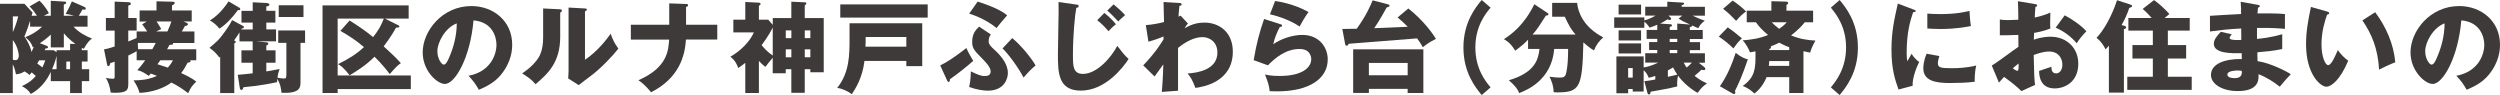
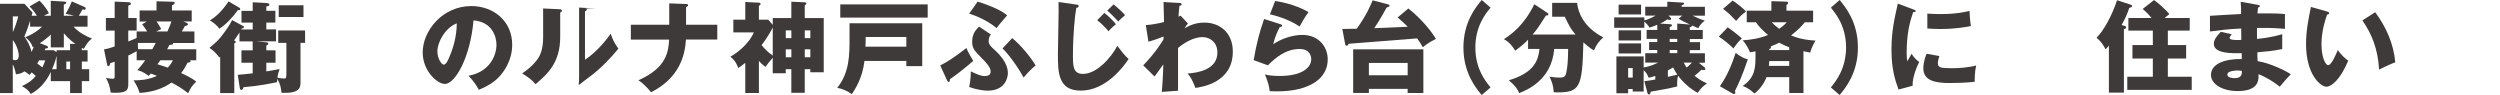
<svg xmlns="http://www.w3.org/2000/svg" id="_イヤー_2" viewBox="0 0 999.01 37.99">
  <defs>
    <style>.cls-1{fill:#3e3a39;}</style>
  </defs>
  <g id="design">
    <g>
      <path class="cls-1" d="M32.7,20.07h2.3v4.53h-2.3v3.06h2.94v4.77h-2.94v4.77h-4.69v-4.77h-7.71v-3.66c-2.74,5.8-6.56,7.99-7.99,8.78-.99-1.55-1.99-2.3-3.58-3.14,1.75-.79,3.7-1.83,5.56-4.05-.48-.44-.79-.75-1.63-1.43-.32,.36-.56,.72-.87,1.03-.52-.48-1.11-.95-1.99-1.43-1.31,.91-2.58,1.07-3.42,1.15-.2-.95-.44-2.23-1.27-4.01v11.52H0V1.51H9.77l3.22,3.5c-.12,.48-.28,1.03-.36,1.27h2.11c-1.15-1.87-2.23-2.98-2.94-3.73L15.77,.28c2.23,2.11,3.46,4.37,3.77,5.01-.44,.2-.72,.32-1.99,.99h2.74V.32l5.56,.32c.28,0,.6,.12,.6,.48,0,.48-.79,.64-.95,.68V6.28h4.05c-.99-.28-1.71-.48-3.3-.75,1.31-2.3,1.51-2.7,2.46-4.97l4.81,2.11c.4,.16,.75,.36,.75,.72,0,.32-.24,.48-.48,.48s-.6-.04-.83-.12c-.28,.52-.87,1.67-1.47,2.54h3.5v4.37h-5.6c2.11,2.26,4.53,3.62,7.39,4.77-.79,.52-1.67,1.15-3.3,4.09-.24-.08-.56-.24-.79-.4v.95ZM5.13,6.56v6.28c.75-1.71,1.59-3.89,2.15-6.28h-2.15Zm0,17.32c.4,.08,.75,.16,1.07,.16,1.19,0,1.31-1.39,1.31-1.83,0-1.07-.6-3.97-2.38-6.2v7.87Zm6.91-15.62c-.28,.87-1.19,3.77-2.3,6.32,1.07,1.59,2.23,3.42,2.86,6.2,.56-1.19,.75-1.71,.91-2.11-.16,.08-.24,.12-.4,.2-.68-1.87-1.47-2.78-3.02-4.01,1.03-.4,3.97-1.55,6.75-4.21h-4.81v-2.38Zm3.58,15.85c-.2,.4-.32,.6-.72,1.27,.79,.56,1.31,.95,2.03,1.55,.52-1.03,.83-1.87,1.15-2.82h-2.46Zm14.5-6.56c-.76-.56-2.66-1.91-4.61-4.25v5.64h-5.21v-5.13c-1.11,1.07-2.42,2.15-4.37,3.46l2.74,1.03c.2,.08,.52,.24,.52,.56,0,.44-.48,.48-.99,.48-.08,.24-.24,.52-.36,.72h3.58l1.19,.79v-.79h5.4v-2.54l2.11,.04Zm-7.51,10.09v-5.28c-.16,.64-.6,2.58-1.79,5.28h1.79Zm5.4-3.06h-1.51v3.06h1.51v-3.06Z" />
      <path class="cls-1" d="M78.42,19.67v4.41h-2.5c.16,.12,.24,.24,.24,.36,0,.44-.32,.48-1.19,.6-.64,1.27-1.31,2.5-2.58,4.17,1.07,.48,4.01,1.75,6.04,3.42-1.83,1.71-2.27,2.54-3.22,4.61-2.5-1.87-3.97-2.86-6.71-4.25-3.06,2.3-7.83,3.93-12.75,4.13-.44-1.67-.99-2.86-2.38-5.01,2.46,0,5.84-.16,9.34-1.79-1.27-.52-1.87-.72-2.46-.91-.2,.28-.36,.4-.79,.91-2.54-1.75-3.46-2.03-4.61-2.26,.72-.79,1.75-1.95,3.18-3.97h-3.42v-3.62c-1.07,.6-2.27,1.19-3.34,1.71v11.24c0,2.58-.48,3.66-5.36,3.66-.72,0-1.15-.04-1.67-.08-.36-2.66-.99-4.21-1.91-5.88,.79,.2,1.95,.36,2.74,.36s.75-.4,.75-.95v-5.88c-1.07,.36-1.19,.4-1.79,.6-.04,.4-.16,1.19-.79,1.19-.32,0-.4-.52-.48-.83l-1.19-5.88c.95-.16,1.83-.32,4.25-1.15v-6.36h-3.5V7.19h3.5V.64l5.44,.24c.48,.04,1.03,.04,1.03,.6,0,.4-.36,.56-1.03,.75V7.19h3.34v5.01h-3.34v4.37c1.95-.79,2.66-1.11,3.34-1.39v-2.62h4.21c-.64-.95-1.27-1.91-1.99-2.86l1.83-1.11h-2.86V4.17h6.75V.52l6.2,.16c.56,0,1.07,.04,1.07,.48,0,.48-.56,.75-1.07,.99v2.03h7.87v4.41h-3.3l1.11,.44c.4,.16,.68,.36,.68,.68,0,.36-.48,.56-1.23,.72-.48,.87-.79,1.47-1.23,2.15h5.05v4.61h-8.58c.28,.72-.48,.72-1.35,.72-.44,.79-.6,1.11-.99,1.79h11.68Zm-17.56,0c.64-1.07,.83-1.51,1.35-2.5h-7.11c0,.72-.04,1.11,.08,2.5h5.68Zm6.04-7.11c.68-1.43,1.27-2.94,1.59-3.97h-5.92c.6,.91,1.03,1.55,1.87,3.02-.52,.24-.87,.4-1.99,.95h4.45Zm-2.82,11.52c-.68,.95-.91,1.27-1.15,1.59,.99,.32,3.3,1.07,4.17,1.35,.83-.95,1.51-1.91,1.99-2.94h-5.01Z" />
      <path class="cls-1" d="M87.66,22.97c-1.27-1.71-2.42-2.78-3.97-3.85,2.94-2.46,3.81-3.14,6.24-6.56,1.83-2.54,2.38-3.66,2.82-4.53l4.37,2.34c.2,.12,.36,.2,.36,.44,0,.44-.52,.56-.91,.64l-.2,.32h4.61v-2.74h-4.49V4.33h4.49V.91l5.4,.28c.48,.04,1.27,.16,1.27,.64,0,.6-.75,.68-1.23,.75v1.75h3.62v4.69h-3.62v2.74h3.89v4.77h-7.75l4.09,.4c.24,.04,.56,.2,.56,.48,0,.44-.36,.6-.79,.79v1.91h3.69v4.97h-3.69v3.46c3.14-.56,3.5-.6,5.32-.95-.36,.99-.6,1.67-.87,3.46,.52,.12,1.75,.32,2.58,.32s.99-.08,.99-2.03v-12.2h-3.26v-4.97h10.73v4.97h-1.83v15.77c0,2.19-.4,4.49-7.59,4.17-.24-2.15-.48-3.46-1.67-5.6-.04,.44-.08,.79-.12,1.35-1.67,.36-6.83,1.47-13.43,2.03-.04,.28-.2,1.07-.83,1.07-.48,0-.56-.44-.68-1.19l-.75-4.85c2.54-.2,4.01-.36,5.96-.6v-4.21h-4.49v-4.97h4.49v-3.58h-5.28v-3.58c-.52,.87-.68,1.11-2.15,3.22,.4,.12,.68,.36,.68,.56,0,.28-.32,.48-.6,.6v19.87h-5.64v-14.5l-.32,.28ZM95.68,3.1c.12,.08,.32,.28,.32,.56,0,.24-.16,.4-.44,.4-.16,0-.28,0-.48-.04-2.27,3.1-4.85,5.84-7.39,7.43-.91-1.19-2.26-2.42-3.81-3.26,2.03-1.31,4.49-3.22,7.47-7.63l4.33,2.54Zm25.59,3.7h-9.89V2.11h9.89V6.79Z" />
-       <path class="cls-1" d="M139.7,8.19c2.82,1.79,6.28,4.01,9.38,6.64,2.19-2.78,3.06-4.29,4.29-7.39h-18.44V30.16h29.24v5.44h-29.24v1.55h-6.04V2.15h34.41V7.43h-9.5l5.44,2.7c.2,.12,.36,.24,.36,.44,0,.36-.36,.48-1.35,.48-.6,1.07-2.07,3.73-4.93,7.47,2.9,2.66,4.89,4.49,6.87,6.72-.95,.64-1.67,1.15-4.45,4.37-.79-1.07-2.94-3.89-6.08-6.95-3.58,3.58-7.31,5.84-9.97,7.43-2.5-3.3-3.89-4.09-4.61-4.45,4.21-2.11,7.15-3.85,10.37-6.83-3.5-2.9-5.64-4.29-9.42-6.48l3.66-4.13Z" />
      <path class="cls-1" d="M187.22,30.28c8.62-1.59,11.17-8.26,11.17-12.4,0-3.22-1.71-9.14-9.18-9.73-1.23,14.54-7.23,25.39-11.44,25.39-3.1,0-8.86-5.24-8.86-12.6,0-8.54,7.79-18.52,19.47-18.52,8.7,0,16.29,5.92,16.29,15.42,0,1.83-.16,6.91-4.69,12.28-2.42,2.82-5.25,4.29-8.62,5.76-1.31-2.3-2.19-3.5-4.13-5.6Zm-12.44-9.81c0,3.06,1.71,5.36,2.54,5.36,.95,0,1.71-1.79,2.15-2.82,1.71-3.93,3.02-8.5,3.06-13.67-4.61,1.71-7.75,7.55-7.75,11.13Z" />
-       <path class="cls-1" d="M223.63,3.7c.44,.04,.91,.04,.91,.56,0,.48-.52,.68-.68,.75V14.7c0,10.45-5.09,14.86-9.85,18.95-1.75-2.03-2.9-2.74-5.36-4.33,3.93-2.58,5.8-5.09,6.44-6.12,.48-.75,1.95-3.06,1.95-8.15V3.38l6.6,.32Zm10.13-.32c.44,.04,.75,.04,.75,.44,0,.36-.4,.56-.75,.72V23.88c4.89-3.22,8.74-8.22,10.29-10.41,.72,2.26,1.47,3.77,3.06,5.96-2.3,2.98-7.31,8.19-11.17,11.01-1.59,1.15-3.14,2.38-4.69,3.58l-4.21-2.7c.08-1.07,.16-2.07,.16-3.18V3.02l6.56,.36Z" />
+       <path class="cls-1" d="M223.63,3.7c.44,.04,.91,.04,.91,.56,0,.48-.52,.68-.68,.75V14.7c0,10.45-5.09,14.86-9.85,18.95-1.75-2.03-2.9-2.74-5.36-4.33,3.93-2.58,5.8-5.09,6.44-6.12,.48-.75,1.95-3.06,1.95-8.15V3.38l6.6,.32Zm10.13-.32c.44,.04,.75,.04,.75,.44,0,.36-.4,.56-.75,.72V23.88c4.89-3.22,8.74-8.22,10.29-10.41,.72,2.26,1.47,3.77,3.06,5.96-2.3,2.98-7.31,8.19-11.17,11.01-1.59,1.15-3.14,2.38-4.69,3.58c.08-1.07,.16-2.07,.16-3.18V3.02l6.56,.36Z" />
      <path class="cls-1" d="M267.44,1.35l6.71,.24c.36,0,.83,.04,.83,.48s-.64,.68-.83,.75v7.07h12.48v5.92h-12.52c-.4,6.72-2.86,15.46-13.95,21.06-.72-.91-2.62-3.22-5.05-4.81,11.6-5.05,12-11.92,12.28-16.25h-15.3v-5.92h15.34V1.35Z" />
      <path class="cls-1" d="M308.79,7.23h7.43V.68l5.36,.24c.2,0,.64,.04,.64,.48,0,.2-.12,.36-.64,.75V7.23h7.59V28.89h-5.36v-1.23h-2.23v9.42h-5.36v-9.42h-2.23v1.63h-5.21v-6.2c-1.59,1.91-1.79,2.11-2.9,3.62-.68-.48-1.19-.83-2.62-2.38v12.83h-5.44v-12.04c-1.15,.95-2.07,1.55-2.82,2.07-.36-1.03-1.07-2.98-3.14-4.53,1.71-.95,6.95-4.29,9.38-9.7h-8.19V7.87h4.77V.79l5.44,.28c.28,0,.68,.16,.68,.48,0,.2-.08,.36-.68,.79V7.87h3.74l1.79,2.07v-2.7Zm0,3.77c-1.67,3.42-4.05,6.48-4.45,7.03,.87,1.11,2.42,2.78,4.45,4.17V11.01Zm5.21,1.15v3.1h2.23v-3.1h-2.23Zm0,10.73h2.23v-3.18h-2.23v3.18Zm7.59-10.73v3.1h2.23v-3.1h-2.23Zm2.23,7.55h-2.23v3.18h2.23v-3.18Z" />
      <path class="cls-1" d="M345.44,24.36c-.79,6.75-3.58,11.05-5.05,13.27-1.63-1.19-3.81-2.23-5.84-2.5,4.93-6.2,4.93-13.15,4.93-19.99v-5.84h29.05V26.42h-6.36v-2.07h-16.73ZM370.71,1.75V7.03h-34.93V1.75h34.93Zm-8.54,16.89v-3.85h-16.25c0,1.51,0,2.54-.08,3.85h16.33Z" />
      <path class="cls-1" d="M375.73,26.14c2.66-1.31,5.32-2.98,10.45-6.95,.52,1.47,2.54,4.85,2.74,5.13-2.19,1.95-6.4,5.36-9.34,7.35,0,.52,0,1.07-.52,1.07-.28,0-.48-.36-.6-.6l-2.74-6ZM390.67,.64c2.11,.64,8.7,2.82,11.8,5.48-2.23,2.58-3.5,4.05-4.25,5.09-2.78-2.34-7.07-4.61-10.93-5.76l3.38-4.81Zm5.28,13.15c-.64,.68-.87,1.79-.87,2.7,0,.52,.04,1.35,1.55,2.7,1.87,1.67,6.12,5.48,6.12,10.01,0,1.55-.91,7.03-8.07,7.03-1.51,0-4.49-.4-7.39-1.47,.64-2.9,.64-5.48,.64-6.24,2.82,1.35,4.17,1.87,5.44,1.87,1.47,0,2.5-.4,2.5-1.87,0-1.75-2.38-4.13-3.58-5.32-2.94-2.98-3.81-3.89-3.81-6.48,0-3.42,1.59-4.93,2.78-6.08l4.69,3.14Zm8.54,1.43c3.46,2.82,7.51,7.79,9.34,10.93-1.91,1.51-4.01,3.89-4.81,4.85-1.99-3.89-6.28-9.73-8.42-11.64l3.89-4.13Z" />
      <path class="cls-1" d="M430.26,1.83c.4,.04,.79,.16,.79,.64,0,.12-.04,.56-.95,.68-.56,2.66-1.35,11.01-1.35,18.87,0,4.25,0,7.51,4.01,7.51,5.64,0,11.4-6.72,13.71-11.2,1.55,2.03,3.06,3.97,4.53,5.24-2.15,3.34-9.26,12.64-19.11,12.64-9.14,0-9.14-7.43-9.14-14.66,0-2.66,.28-14.46,.28-16.85,0-1.23,0-2.5-.04-3.89l7.27,1.03Zm11.05,3.34c.48,.36,3.1,2.5,4.61,4.53-.83,.64-1.63,1.31-2.94,2.78-1.79-2.03-2.78-3.02-4.53-4.41l2.86-2.9Zm3.7-3.42c2.78,2.34,3.81,3.42,4.57,4.29-.32,.32-1.75,1.55-2.03,1.83-.32,.28-.48,.52-.68,.72-.91-1.03-3.18-3.34-4.41-4.37l2.54-2.46Z" />
      <path class="cls-1" d="M474.72,9.38c-.52,.56-1.07,1.31-1.35,1.95,3.14-1.91,5.76-2.3,7.99-2.3,5.6,0,11.28,3.62,11.28,11.6,0,12.32-12.2,14.11-14.94,14.5-1.27-3.22-1.79-4.17-3.14-5.76,4.33-.28,11.92-1.63,11.92-8.38,0-4.05-2.9-6.16-6-6.16-3.38,0-7.07,2.11-9.73,4.33v17.09l-6.48,.48c.44-4.97,.56-9.77,.6-11.01-1.15,1.63-3.22,4.53-3.5,4.85l-4.53-4.45c5.24-5.48,7.59-9.54,8.11-10.41v-1.15c-1.11,.52-3.58,1.43-6.04,2.11l-1.03-6.64c2.58-.16,5.48-.75,7.27-1.23,0-1.27-.2-6.83-.2-7.99l6.04,.36c.76,.04,1.19,.08,1.19,.6,0,.44-.36,.48-.87,.56-.28,2.38-.32,3.38-.36,4.33,.24-.12,.36-.2,.83-.4l2.94,3.14Z" />
      <path class="cls-1" d="M511.73,9.7c.28,.08,.6,.16,.6,.52,0,.48-.48,.52-.91,.56-.95,1.79-2.03,4.13-2.62,6.87,3.54-2.42,8.15-3.7,11.6-3.7,6.83,0,10.17,5.05,10.17,9.77,0,7.59-7.15,12.79-20.3,12.79-1.15,0-2.15-.04-2.9-.08-.24-2.19-.56-3.26-1.87-6.68,1.35,.32,2.74,.6,5.88,.6,9.02,0,12.6-3.38,12.6-6.72,0-1.15-.56-4.05-4.65-4.05-5.68,0-9.81,3.66-12.68,6.52l-5.68-2.07c1.15-6.79,2.34-11.13,4.17-16.45l6.6,2.11Zm-2.19-9.3c1.39,.2,7.51,1.11,13.35,4.41-1.51,2.11-2.5,3.81-3.58,5.8-3.34-2.34-8.19-4.09-11.84-4.89l2.07-5.32Z" />
      <path class="cls-1" d="M562.78,3.38c6.12,4.85,9.93,10.25,11.01,12.16-2.54,1.27-3.81,2.19-5.21,3.34-.99-1.71-1.11-1.91-2.3-3.54-6.24,.52-22.13,1.75-27.3,2.15-.2,.4-.52,.79-.79,.79-.52,0-.6-.4-.68-.75l-1.11-5.96c.67,0,1.19,0,5.76-.08,4.01-5.64,5.4-9.1,6.36-11.36l6.04,1.59c.32,.08,.71,.2,.71,.56s-.67,.6-1.15,.72c-2.7,4.97-4.85,8.11-4.97,8.26,2.11-.08,13.19-.52,13.39-.56-1.35-1.35-2.03-2.03-4.05-3.73l4.29-3.58Zm-15.77,32.14v1.63h-6.28V19.71h28.05v17.44h-6.28v-1.63h-15.5Zm15.5-5.44v-4.93h-15.5v4.93h15.5Z" />
      <path class="cls-1" d="M595.64,3.06c-1.99,2.38-6.08,7.39-6.08,15.93s4.09,13.55,6.08,15.93l-3.54,3.06c-2.38-2.86-7.31-8.86-7.31-18.99s4.93-16.13,7.31-18.99l3.54,3.06Z" />
      <path class="cls-1" d="M610.62,19.55v-3.7c-1.31,1.39-2.07,2.11-5.13,4.41-1.87-3.06-3.38-3.97-4.53-4.61,3.14-2.03,8.07-5.64,12.16-13.95l5.25,3.46c.2,.12,.4,.32,.4,.64s-.56,.4-1.03,.44c-2.9,4.53-3.38,5.36-5.32,7.55h17.17c-1.67-1.91-2.58-3.42-4.29-7.11h-5.05V1.15h9.97c.32,3.38,2.26,9.54,10.45,13.79-1.75,1.55-2.78,2.94-3.7,5.17-.99-.52-1.63-.87-4.25-3.18-.4,18.2-1.43,19.99-10.57,19.99-.52,0-.87-.04-1.31-.08-.04-2.94-1.15-5.17-1.67-6.2,1.99,.24,2.62,.36,3.77,.36,1.39,0,2.26,0,2.74-1.23,.16-.4,.95-3.02,.95-10.21h-5.56c-.99,12.48-11.05,16.49-13.99,17.64-.52-1.35-1.39-2.74-4.13-5.13,10.21-3.02,11.76-8.03,12.24-12.52h-4.57Z" />
      <path class="cls-1" d="M656.81,36.59h-4.37v-1.03h-1.83v1.71h-4.69v-14.74h10.89v4.41c.72-.08,2.78-.44,5.8-1.91h-5.17v-3.77h4.81v-1.27h-3.26v-3.18h3.26v-1.27h-4.25v-3.58h4.25v-2.07c-.88,.36-2.34,.95-3.06,1.15-.68-1.07-1.59-1.99-2.11-2.38v2.46h-12.04V6.95h12.04v1.19c1.67-.32,4.09-1.67,4.53-1.91h-4.17V2.7h8.82V.68l6.28,.36c.16,0,.44,.12,.44,.44s-.4,.48-.99,.6v.64h9.3v3.54h-4.93c1.71,.79,3.22,1.47,4.89,1.99-1.55,1.11-2.15,2.11-2.62,3.02-.44-.16-.64-.24-2.5-1.11,.04,.52-.4,.6-.88,.68v1.15h5.17v3.58h-5.17v1.27h4.09v3.18h-4.09v1.27h6.04v3.77h-2.46l2.34,1.87c.16,.12,.28,.36,.28,.6,0,.36-.24,.48-.6,.48-.24,0-.6-.04-.95-.16-.48,.48-1.55,1.51-2.74,2.46,2.38,1.91,4.01,2.58,4.97,2.98-1.79,1.31-2.46,1.99-3.7,3.81-2.62-1.31-6.04-4.25-7.87-6.87-.24,.87-.48,2.78-.32,4.29-2.54,.72-7.87,1.63-10.61,2.11-.16,.79-.24,1.11-.75,1.11-.24,0-.48-.28-.52-.48l-1.27-4.81c1.55-.16,2.82-.4,4.37-.68v-1.43c-1.23,.44-2.03,.6-2.66,.72-.56-1.47-.99-2.03-1.99-3.02v8.58Zm-1.03-34.73v3.93h-8.98V1.87h8.98Zm0,10.25v4.05h-8.98v-4.05h8.98Zm0,5.24v4.01h-8.98v-4.01h8.98Zm-3.34,13.67v-3.81h-1.83v3.81h1.83Zm17.8-19.07v-2.54l5.12,.4c-2.54-1.11-3.26-1.51-4.57-2.38l1.43-1.19h-5.52l.83,.75c.16,.12,.24,.4,.24,.56,0,.28-.24,.44-.52,.44s-.48-.08-.99-.24c-1.19,.83-1.87,1.19-2.86,1.67l4.29,.28c.28,0,.44,.28,.44,.44,0,.36-.24,.44-.91,.64v1.19h3.02Zm-3.74,18.75c2.74-.6,3.06-.68,3.77-.87-.6-.91-1.11-1.71-1.71-2.9-.32,.24-.83,.56-2.07,1.19v2.58Zm3.74-13.91v-1.27h-3.02v1.27h3.02Zm0,4.45v-1.27h-3.02v1.27h3.02Zm2.58,3.77c.36,.72,.88,1.59,1.19,1.99,.56-.48,1.19-1.03,2.11-1.99h-3.3Z" />
      <path class="cls-1" d="M690.42,10.93c1.71,1.15,3.02,2.19,5.64,4.37-1.79,1.83-2.07,2.19-3.38,4.05-1.39-1.47-4.21-3.7-5.84-4.73l3.58-3.7Zm-3.14,23.52c2.86-4.01,4.85-8.86,6.32-13.35,2.5,2.07,4.05,2.42,4.85,2.58-2.27,6.75-3.97,10.33-5.17,12.68,.12,.16,.16,.48,.16,.64,0,.4-.24,.56-.56,.56-.12,0-.28-.04-.48-.16l-5.13-2.94ZM692.37,.24c1.27,.75,4.05,2.94,5.36,4.33-2.07,1.59-2.22,1.79-3.97,3.77-2.58-2.66-2.86-2.98-5.21-4.81l3.81-3.3Zm28.33,36.91h-5.72v-6.32h-9.06c-.28,.72-1.63,4.09-4.81,6.52-2.3-2.07-3.81-2.66-4.73-2.98,5.12-3.58,5.12-7.43,5.12-12.48v-1.39c-.44,.12-1.63,.36-2.22,.4-.36-1.07-1.59-3.5-2.94-4.77,3.5-.28,6.68-.72,10.17-2.15-2.03-1.71-3.58-3.26-4.85-5.09h-3.66V4.25h9.85V.48l5.84,.16c.48,0,.87,.16,.87,.56,0,.32-.44,.68-.68,.79v2.26h10.65v4.65h-3.34c-.91,1.15-2.54,3.02-5.48,5.24,3.62,1.51,6.75,1.91,9.73,2.07-1.55,2.86-1.87,4.01-2.07,4.81-1.35-.24-1.95-.4-2.7-.56v16.69Zm-13.71-12.75c-.04,.99-.08,1.43-.16,1.91h8.15v-1.91h-7.99Zm7.99-4.41v-1.11c-.88-.32-1.95-.72-3.97-1.83-.75,.36-1.71,.83-3.42,1.51,.04,.08,.12,.24,.12,.36,0,.2-.16,.52-.72,.68v.4h7.99Zm-6.99-11.09c.71,.75,1.59,1.59,2.98,2.62,1.03-.72,2.15-1.59,3.02-2.62h-6Z" />
      <path class="cls-1" d="M735.12,0c2.38,2.86,7.31,8.86,7.31,18.99s-4.93,16.13-7.31,18.99l-3.5-3.06c1.95-2.38,6.04-7.39,6.08-15.93,0-8.54-4.13-13.55-6.08-15.93l3.5-3.06Z" />
      <path class="cls-1" d="M764.49,3.73c.75,.28,1.07,.4,1.07,.68,0,.36-.79,.44-1.07,.48-1.19,3.54-2.58,8.07-2.58,16.41,0,1.63,.08,2.07,.28,3.18,.24-.44,1.19-2.19,1.67-2.98,1.15,1.79,2.42,2.82,3.06,3.26-.99,1.87-2.82,6.48-2.62,9.5l-5.64,1.51c-1.35-3.73-2.82-8.15-2.82-15.89,0-7.19,1.11-12.12,2.54-18.44l6.12,2.3Zm10.49,18.67c-.24,.68-.6,2.03-.6,2.82,0,1.75,.95,2.03,5.52,2.03,2.66,0,6.16-.16,9.81-1.07-.71,2.94-.6,5.92-.6,6.48-2.74,.4-7.23,.52-10.05,.52-5.92,0-10.49-1.03-10.49-5.88,0-.52,0-2.78,1.31-5.84l5.09,.95Zm-4.81-16.97c1.19,.08,2.78,.2,5.17,.2,6.56,0,10.17-.91,11.68-1.27,.04,.64,.2,4.13,.56,6.04-1.63,.32-5.8,1.19-12.24,1.19-2.34,0-3.89-.12-5.17-.2V5.44Z" />
-       <path class="cls-1" d="M813.22,1.63c.52,.08,.83,.16,.83,.52,0,.44-.44,.56-.68,.64-.12,1.19-.2,2.58-.28,4.21,2.26-.48,4.25-1.07,6.24-1.99-.04,1.47-.08,3.3-.08,4.21,0,1.07,0,1.35,.08,2.15-.95,.4-3.02,1.19-6.52,1.79,0,.44-.08,2.34-.08,2.7,1.03-.36,3.46-1.19,6.75-1.19,6,0,11.01,4.17,11.01,10.77,0,7.39-5.48,9.89-9.42,9.89-6,0-6.2-5.32-6.24-6.99,.83-.28,4.41-1.47,4.93-1.67,0,.79,0,2.66,1.87,2.66,1.51,0,2.5-1.51,2.5-3.5,0-2.46-1.51-5.24-5.29-5.24-2.42,0-4.85,.91-6.16,1.39,.16,7.95,.2,8.86,.52,11.96l-5.44,2.46c-2.11-2.07-3.77-3.38-6.95-5.68-.99,1.07-1.47,1.63-2.03,2.3l-2.86-6.83c1.83-.99,9.06-6.48,10.65-7.47,0-1.39,0-1.71-.04-4.77-2.34,.12-5.13,.16-7.39,.16V7.79c.79,.12,1.43,.24,3.14,.24,1.55,0,3.77-.16,4.25-.16,0-2.98-.04-3.42-.16-7.39l6.83,1.15Zm-8.9,25.63c.75,.64,1.51,1.03,1.79,1.03,.6,0,.56-1.39,.52-2.9-.48,.4-1.31,.99-2.3,1.87Zm20.74-21.14c2.78,1.43,6.52,3.97,8.66,6.36-2.11,2.23-2.98,3.42-3.85,4.81-2.27-2.66-5.13-4.81-8.42-6.24l3.62-4.93Z" />
      <path class="cls-1" d="M848.72,10.25c.36,.08,.87,.2,.87,.72,0,.44-.32,.52-.87,.64v25.39h-6V18.24c-.36,.48-1.03,1.19-1.35,1.47-.68-1.47-1.79-3.18-3.58-4.61,2.78-2.86,6-8.38,8.19-15.02l5.24,1.71c.44,.16,.79,.28,.79,.6,0,.4-.6,.6-1.15,.79-.79,2.42-1.71,4.41-3.06,6.83l.91,.24Zm26.3-3.06v5.05h-8.74v5.76h7.31v5.4h-7.31v7.27h9.54v5.24h-25.75v-5.24h10.21v-7.27h-8.15v-5.4h8.15v-5.76h-9.77V7.19h9.3c-1.43-1.67-2.07-2.3-3.58-3.62l4.53-3.54c1.83,1.23,4.57,3.77,6.12,5.56-.71,.6-1.11,.91-1.87,1.59h10.01Z" />
      <path class="cls-1" d="M902.3,1.95c.36,.08,.71,.12,.71,.52,0,.44-.44,.52-.71,.56-.16,1.55-.16,1.91-.2,2.34,1.83,0,7.99-.12,10.97,.24v5.92c-1.91-.16-5.36-.48-11.17-.36v4.37c1.11-.08,5.56-.52,10.09-1.87v5.92c-3.26,.72-6.6,1.03-9.93,1.31,0,1.71,0,1.87,.08,3.54,4.97,.68,11.8,4.13,13.27,5.24-1.27,1.23-1.99,2.11-4.41,4.97-1.95-1.67-5.56-3.93-8.5-5.01,.08,2.07,.36,6.75-8.34,6.75-6.16,0-10.65-2.82-10.65-6.44,0-4.53,5.68-6.48,12.32-6.36q0-.91-.04-2.34c-3.93,.08-11.13,.2-11.13-3.73,0-1.39,.72-2.66,2.78-4.81l4.37,.99c-.71,.95-.83,1.07-.83,1.35,0,.44,0,1.11,4.65,.91,0-.72-.04-3.93-.04-4.57-4.89,.2-9.18,.75-12.48,1.19V6.32c1.95-.2,10.65-.6,12.44-.72,0-1.51,0-3.06-.16-4.89l6.91,1.23Zm-8.23,26.22c-.2,0-4.01,0-4.01,1.63,0,1.31,2.19,1.43,2.86,1.43,1.95,0,3.14-.72,2.9-2.9-.4-.08-.95-.16-1.75-.16Z" />
      <path class="cls-1" d="M929.95,4.61c.36,.12,.79,.24,.79,.6,0,.52-.48,.6-.83,.64-.83,2.42-2.23,6.6-2.23,11.96,0,4.85,1.51,8.22,2.66,8.22,1.27,0,2.78-3.5,3.85-6,1.47,2.03,2.98,3.38,4.17,4.21-3.18,7.71-6.79,10.41-8.74,10.41-2.23,0-8.11-4.73-8.11-17.01,0-5.09,.87-9.73,1.95-14.86l6.48,1.83Zm19.19,.28c4.37,5.88,7.35,12.64,8.03,19.99-2.34,.91-5.17,2.26-6.48,2.94-.48-8.42-2.94-14.22-6.67-19.67l5.12-3.26Z" />
-       <path class="cls-1" d="M981.56,30.28c8.62-1.59,11.17-8.26,11.17-12.4,0-3.22-1.71-9.14-9.18-9.73-1.23,14.54-7.23,25.39-11.44,25.39-3.1,0-8.86-5.24-8.86-12.6,0-8.54,7.79-18.52,19.47-18.52,8.7,0,16.29,5.92,16.29,15.42,0,1.83-.16,6.91-4.69,12.28-2.42,2.82-5.24,4.29-8.62,5.76-1.31-2.3-2.19-3.5-4.13-5.6Zm-12.44-9.81c0,3.06,1.71,5.36,2.54,5.36,.95,0,1.71-1.79,2.15-2.82,1.71-3.93,3.02-8.5,3.06-13.67-4.61,1.71-7.75,7.55-7.75,11.13Z" />
    </g>
  </g>
</svg>